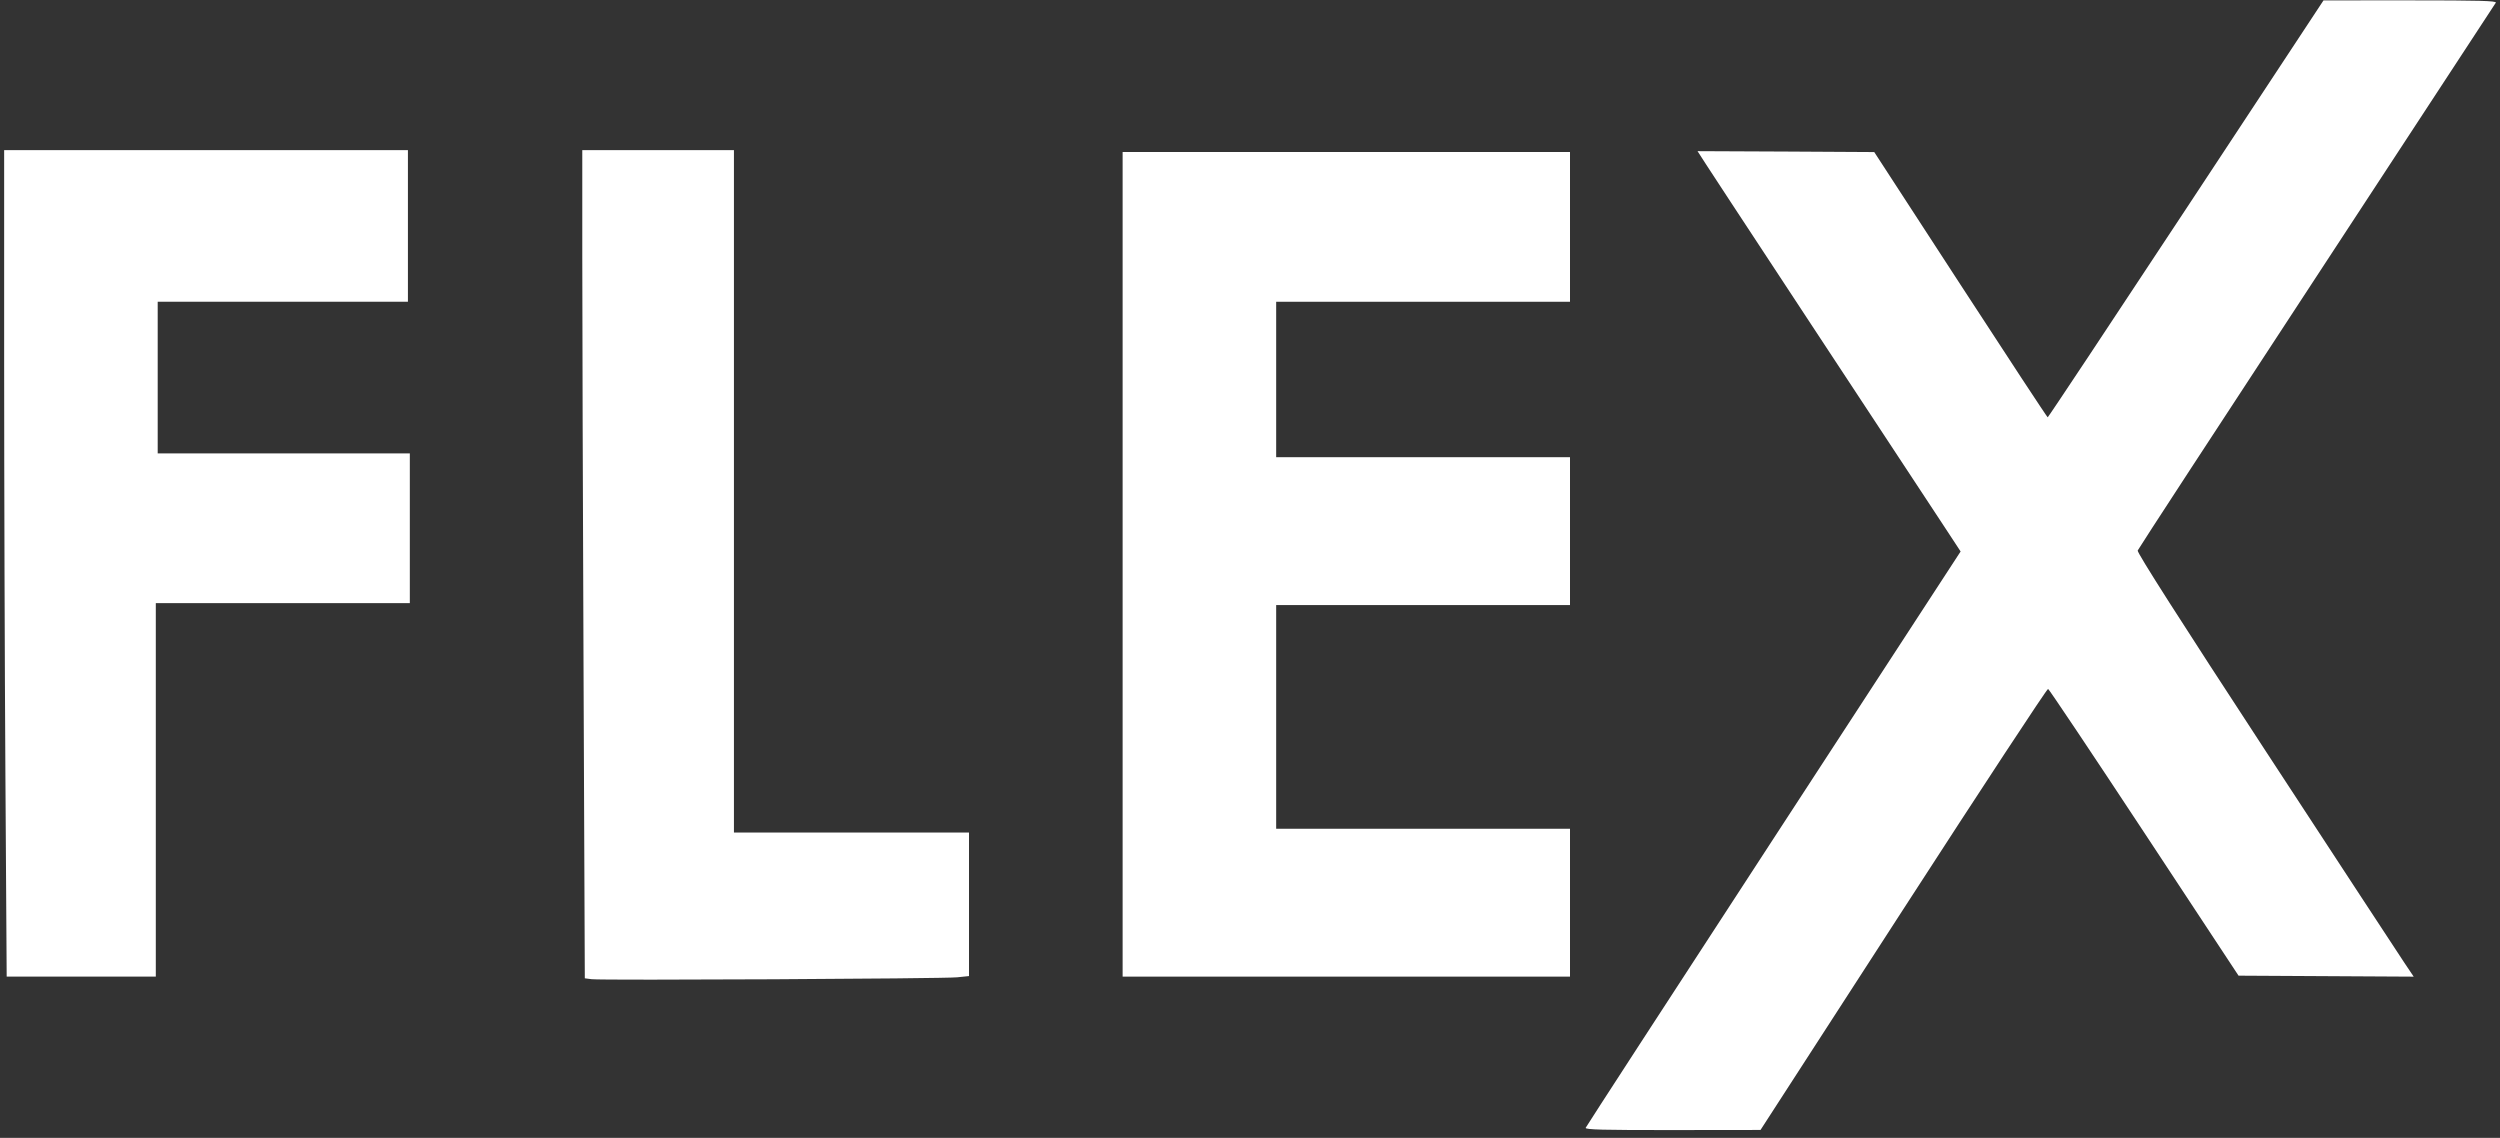
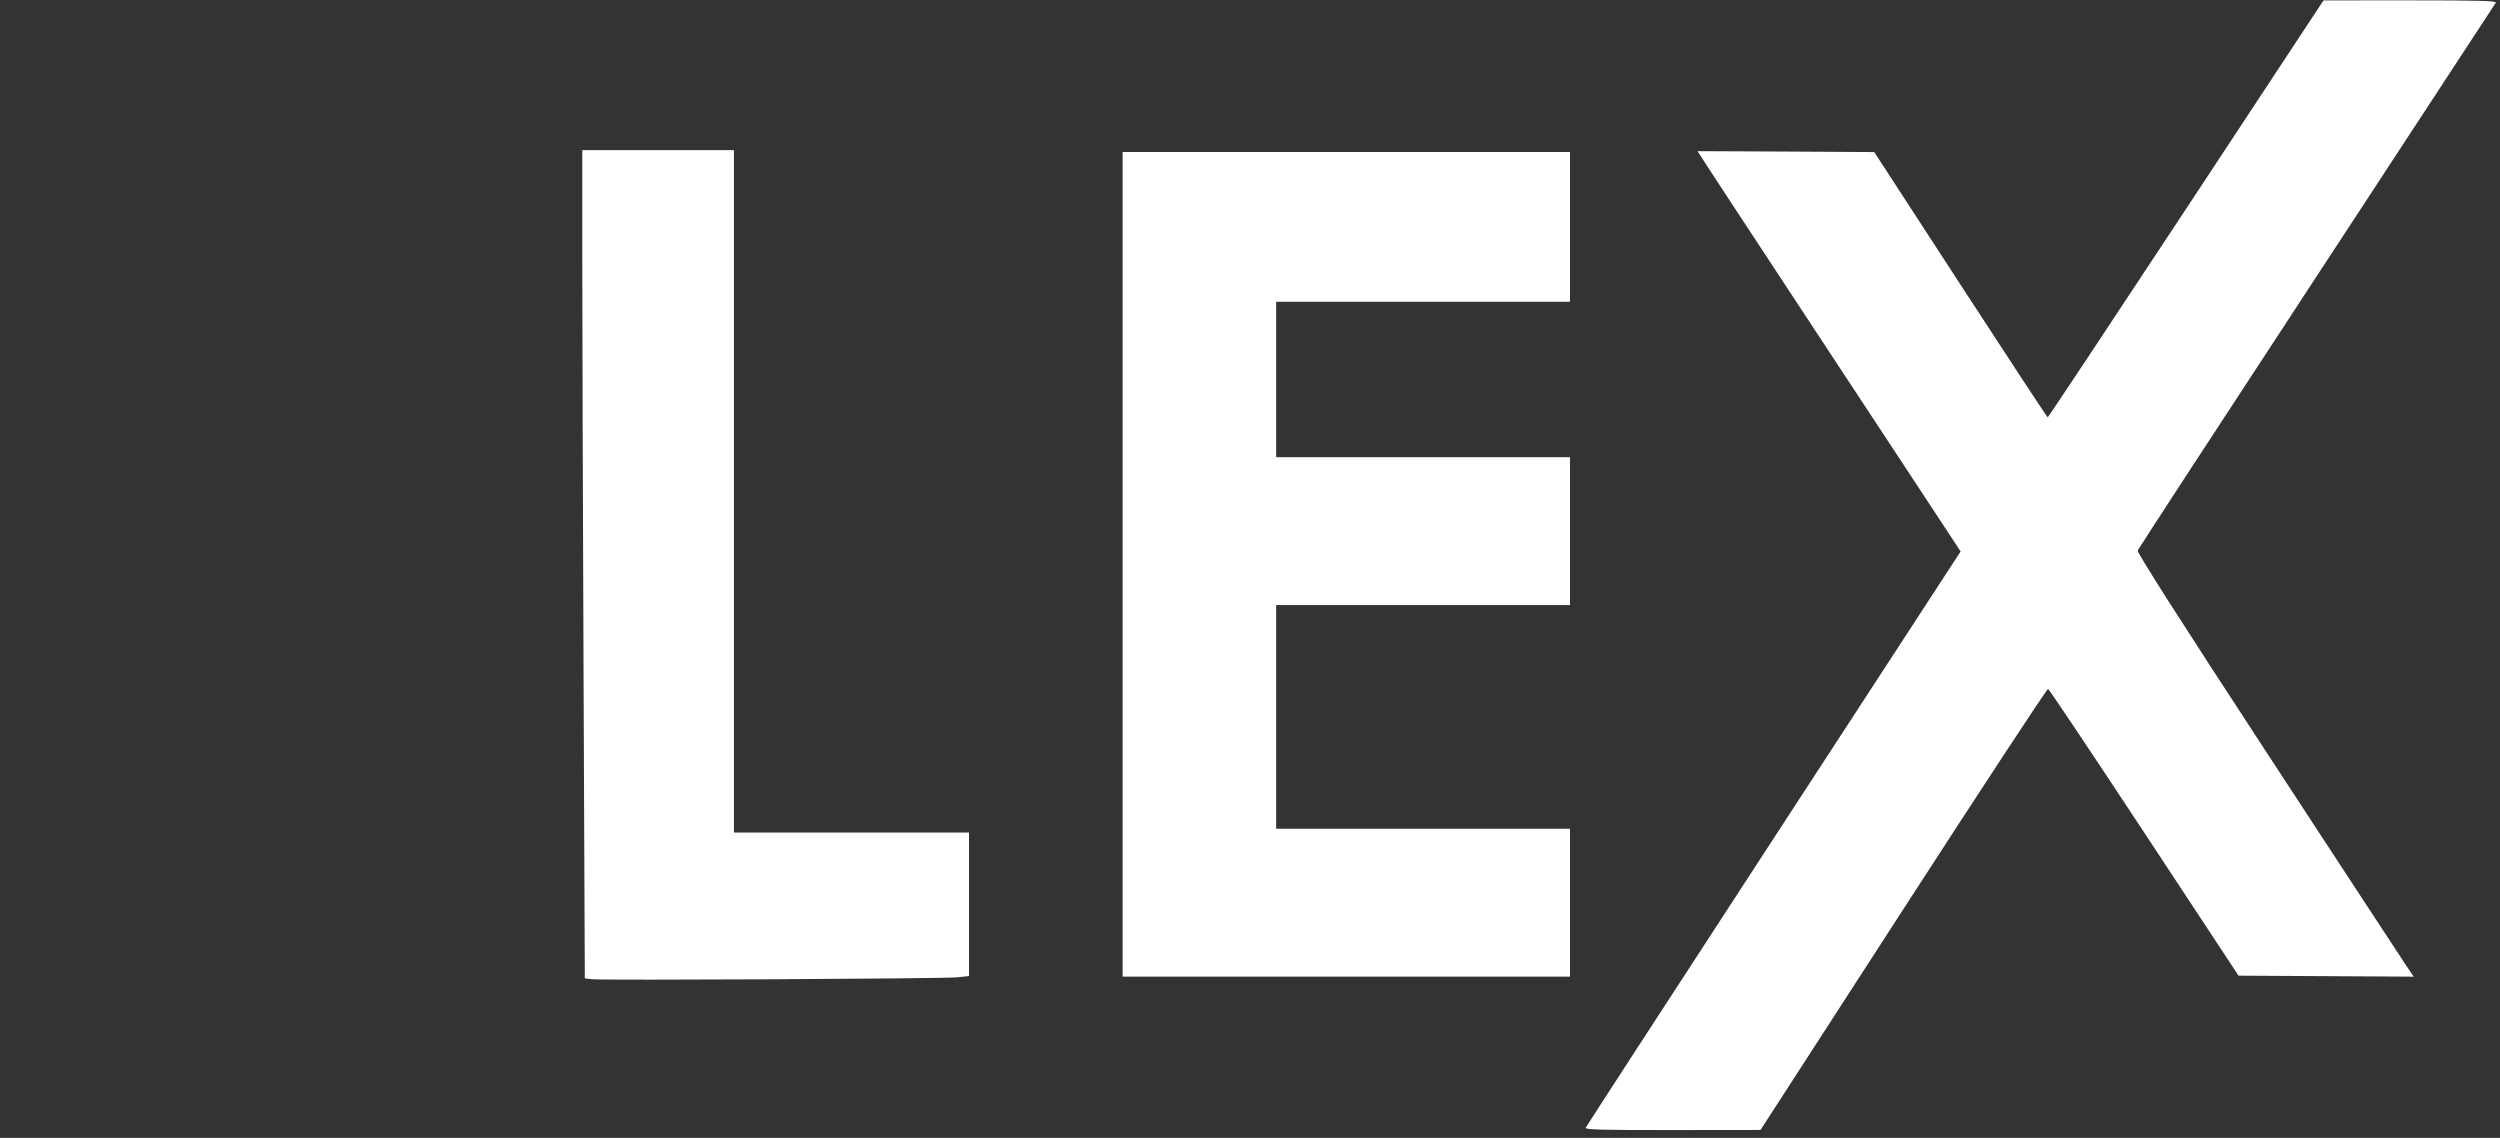
<svg xmlns="http://www.w3.org/2000/svg" width="301" height="137" viewBox="0 0 301 137" fill="none">
  <rect x="0" y="0" width="301" height="137" fill="#333333" stroke="none" />
-   <path d="M0.652 93.448C0.568 80.173 0.5 57.782 0.5 43.692L0.5 18.072H24.807H49.114V27.201V36.331H34.051H18.987V45.46V54.59H34.165H49.343V63.605V72.621H34.051H18.759V95.102V117.584H9.781H0.804L0.652 93.448Z" fill="white" />
  <path d="M71.229 117.895L70.411 117.789L70.259 80.788C70.176 60.438 70.107 38.001 70.107 30.929V18.072H79.237H88.366V59.155V100.238H102.517H116.668V108.878V117.519L115.242 117.668C113.588 117.841 72.45 118.053 71.229 117.895Z" fill="white" />
-   <path d="M135.164 67.943V18.301H162.096H189.028V27.316V36.332H171.339H153.651V45.689V55.047H171.339H189.028V63.949V72.85H171.339H153.651V86.316V99.782H171.339H189.028V108.683V117.585H162.096H135.164V67.943Z" fill="white" />
+   <path d="M135.164 67.943V18.301H162.096H189.028V27.316V36.332H171.339H153.651V45.689V55.047H171.339H189.028V72.85H171.339H153.651V86.316V99.782H171.339H189.028V108.683V117.585H162.096H135.164V67.943Z" fill="white" />
  <path d="M190.917 135.786C190.978 135.629 201.16 119.953 213.543 100.949L236.058 66.397L233.944 63.176C232.781 61.404 225.642 50.562 218.08 39.083C210.519 27.604 204.355 18.206 204.383 18.199C204.411 18.192 209.21 18.214 215.047 18.247L225.66 18.309L236.045 34.277C241.756 43.059 246.481 50.245 246.543 50.245C246.606 50.245 254.104 38.95 263.205 25.145L279.752 0.045L290.207 0.043C298.508 0.042 300.628 0.1 300.496 0.326C300.404 0.483 290.696 15.306 278.923 33.265C267.149 51.225 257.453 66.083 257.377 66.283C257.284 66.525 262.473 74.654 272.81 90.461C281.375 103.558 288.883 115.02 289.496 115.932L290.61 117.589L280.065 117.529L269.52 117.47L258.165 100.244C251.92 90.77 246.711 82.986 246.59 82.945C246.468 82.905 238.628 94.836 229.167 109.459L211.966 136.047L201.385 136.059C193.01 136.069 190.828 136.012 190.917 135.786Z" fill="white" />
</svg>